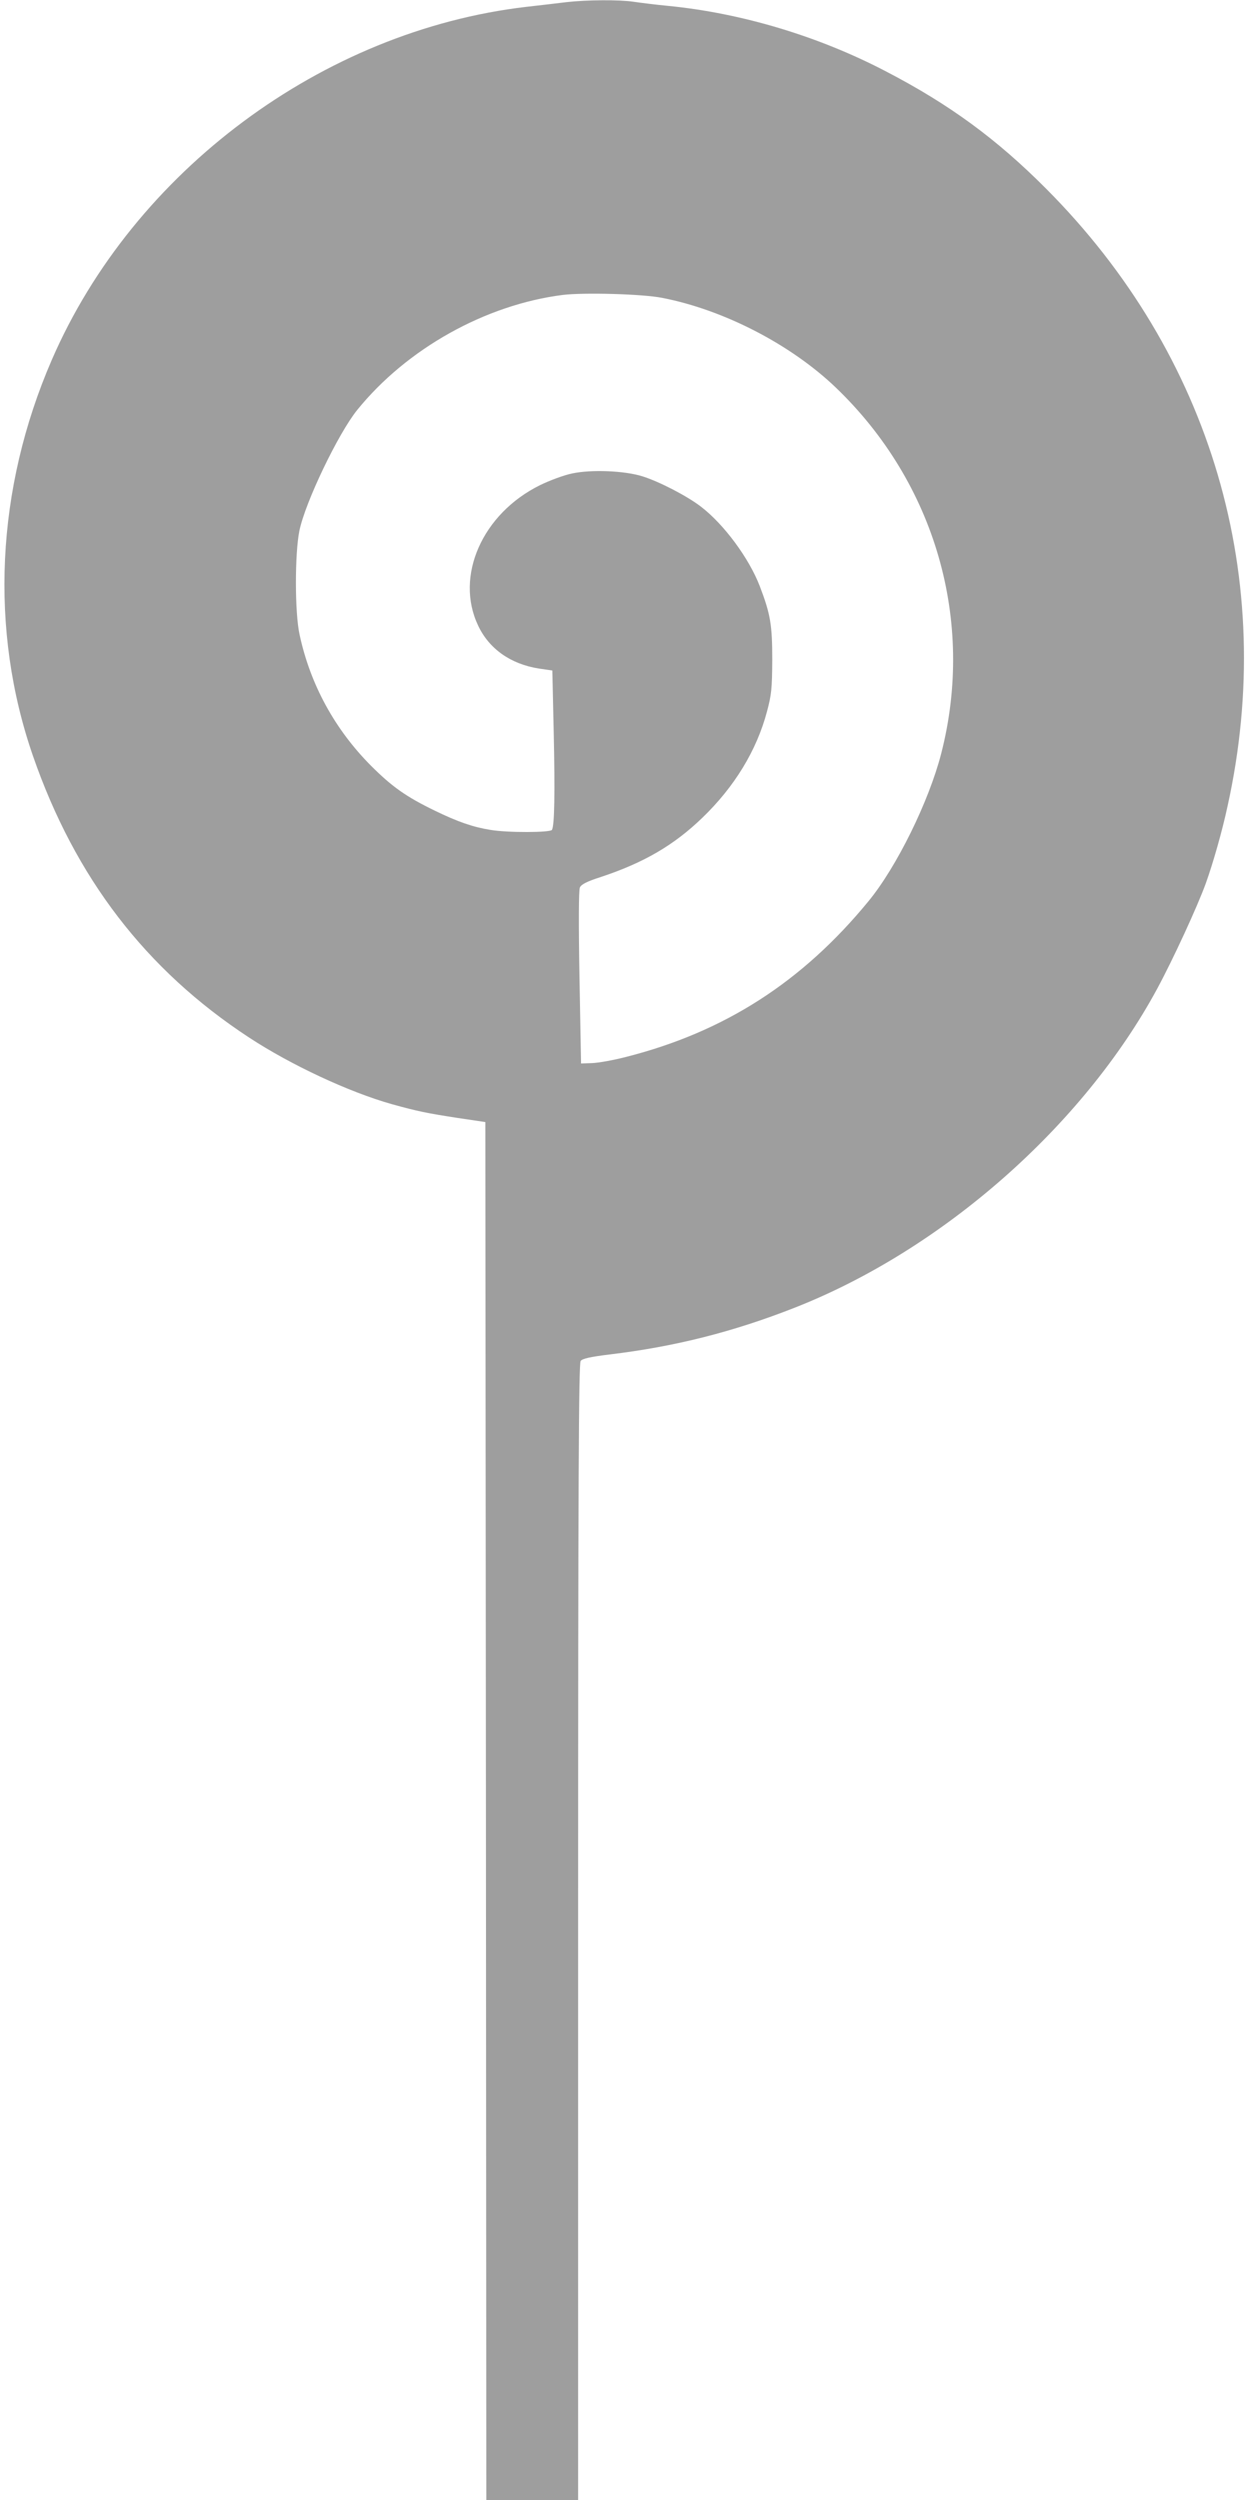
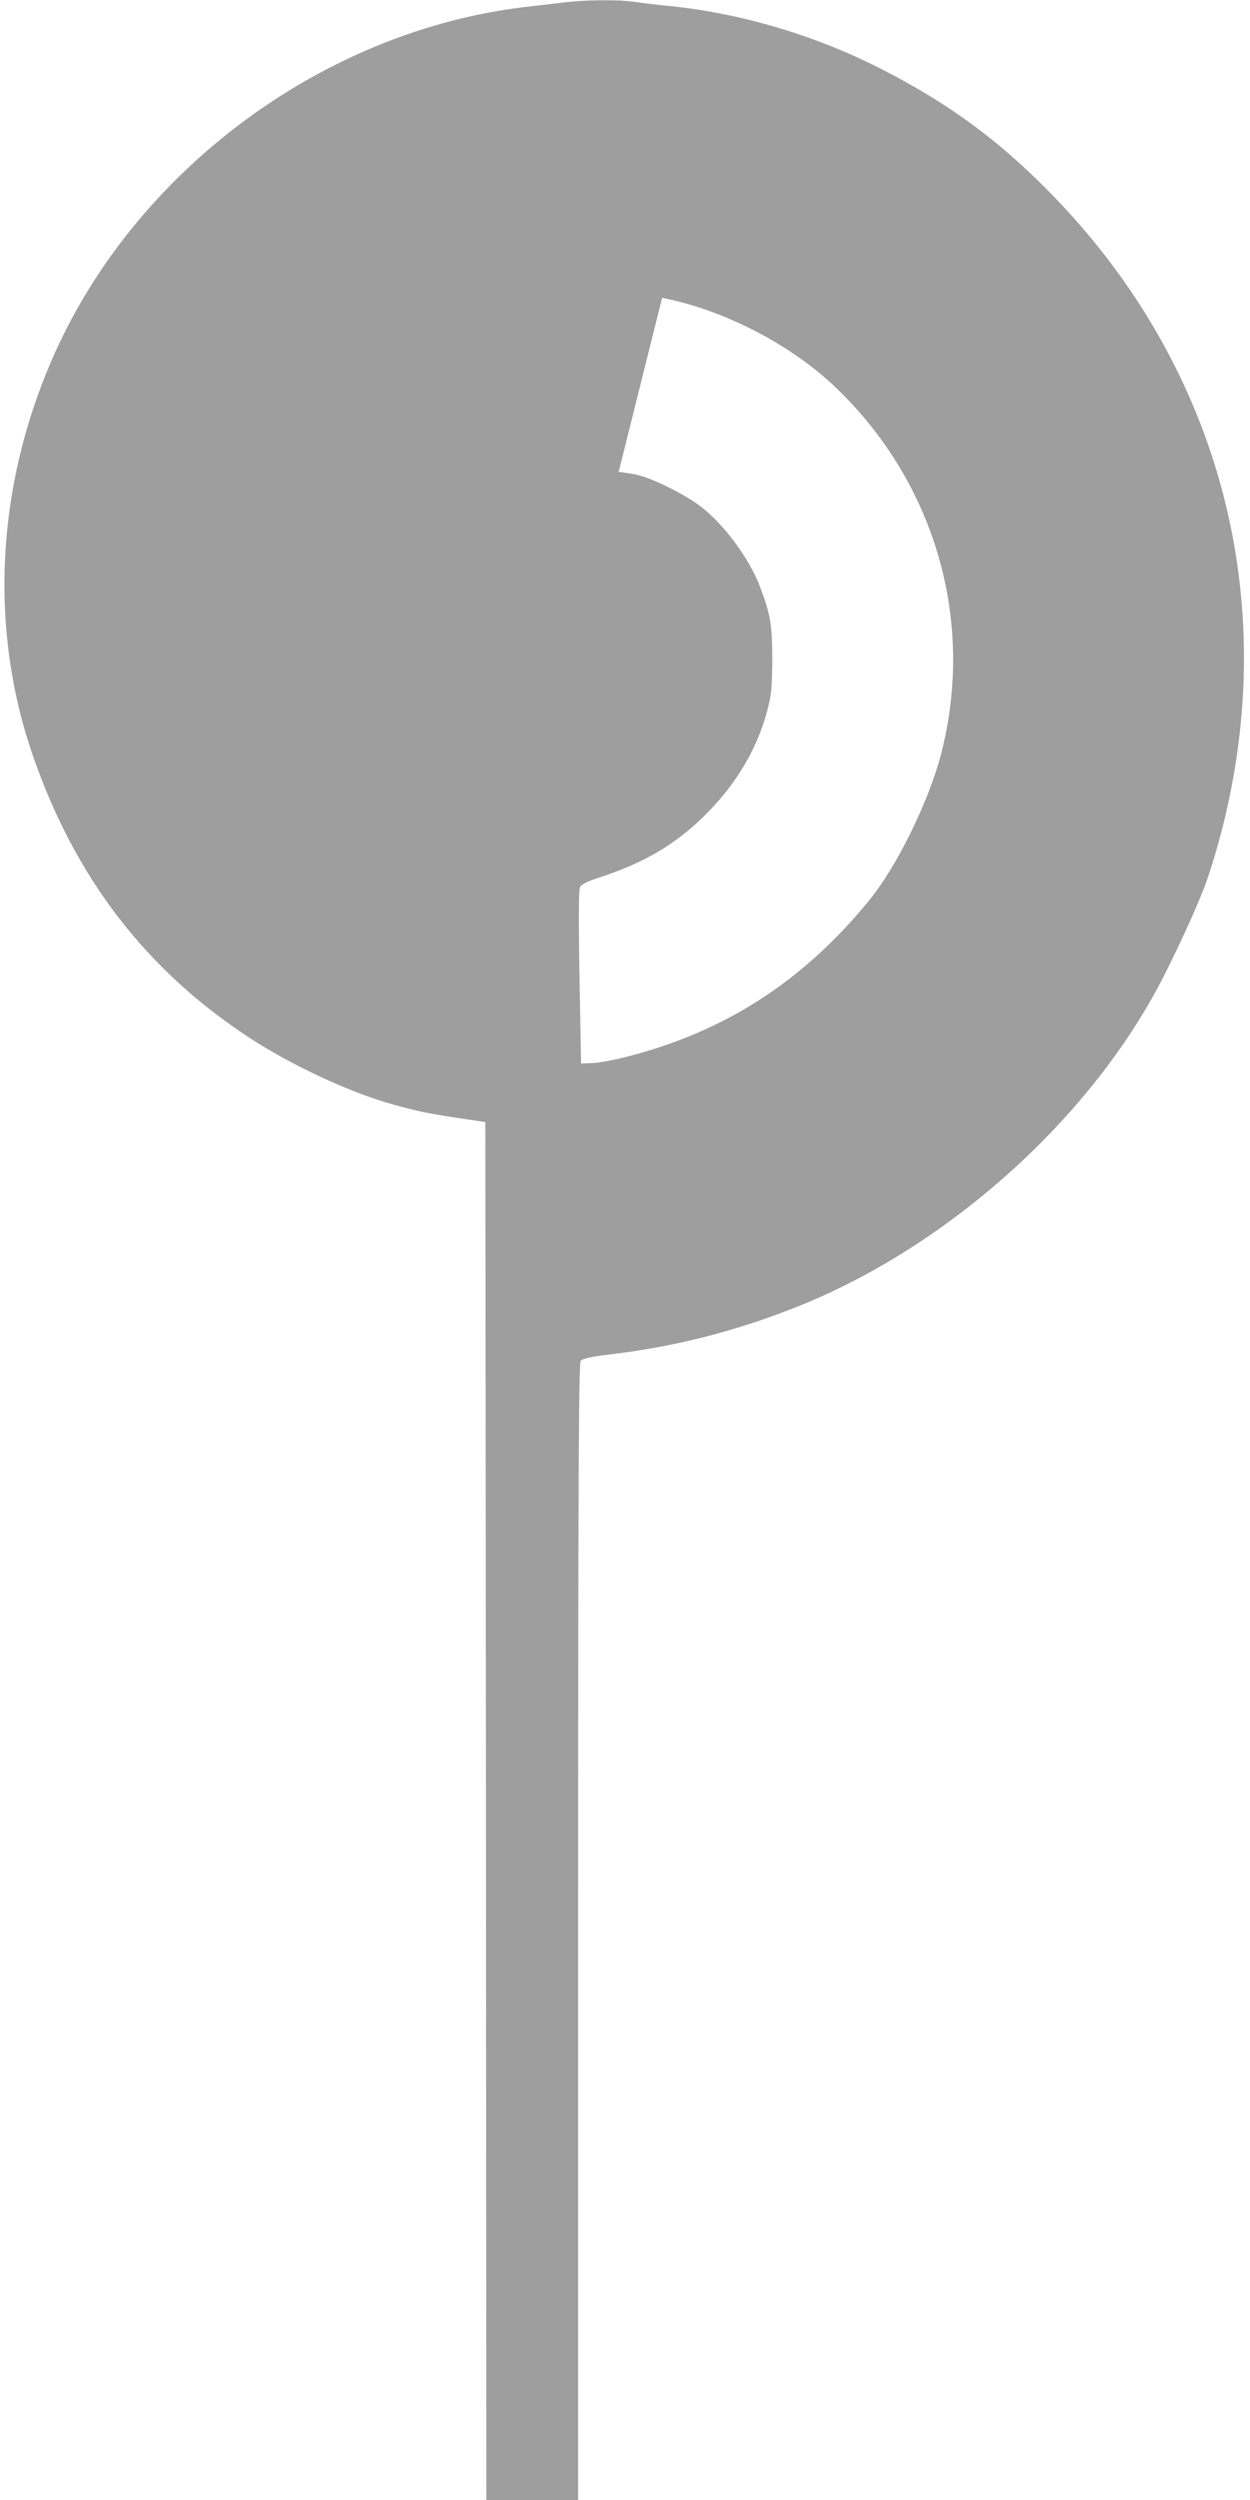
<svg xmlns="http://www.w3.org/2000/svg" version="1.0" width="640pt" height="1280pt" viewBox="0 0 640 1280" preserveAspectRatio="xMidYMid meet">
  <g transform="translate(0,1280) scale(0.1,-0.1)" fill="#9e9e9e" stroke="none">
-     <path d="M2900 12789 c-41 -5 -133 -16 -205 -24 -1044 -122 -2012 -843 -2430 -1808 -286 -660 -320 -1382 -96 -2028 216 -623 578 -1095 1106 -1441 215 -141 511 -279 730 -341 133 -37 183 -47 339 -71 l141 -21 3 -3528 2 -3527 235 0 235 0 0 2908 c0 2311 3 2911 13 2924 9 12 50 21 147 33 335 40 635 116 950 240 755 297 1475 930 1855 1633 81 150 206 421 249 540 37 103 84 268 111 394 257 1161 -81 2312 -930 3163 -252 253 -493 430 -818 599 -344 180 -739 299 -1117 336 -63 6 -142 16 -176 21 -72 11 -240 10 -344 -2z m490 -1514 c315 -61 658 -238 889 -459 510 -489 714 -1197 540 -1874 -63 -245 -228 -581 -373 -757 -338 -412 -736 -668 -1239 -796 -65 -17 -144 -31 -175 -32 l-57 -2 -8 440 c-5 278 -4 448 2 461 7 16 36 31 108 54 220 73 374 163 519 303 164 158 278 344 331 544 23 86 26 117 27 263 0 181 -9 235 -64 379 -55 143 -183 316 -300 406 -71 55 -214 129 -300 156 -91 29 -262 36 -360 15 -41 -8 -116 -36 -165 -60 -296 -146 -437 -466 -317 -719 56 -119 166 -197 311 -220 l69 -10 7 -316 c7 -310 4 -478 -9 -500 -9 -14 -227 -15 -315 0 -88 14 -167 41 -286 99 -146 71 -218 122 -325 229 -185 186 -311 415 -366 671 -25 112 -25 416 -1 533 30 146 199 498 296 618 254 314 657 539 1053 589 108 13 407 5 508 -15z" />
+     <path d="M2900 12789 c-41 -5 -133 -16 -205 -24 -1044 -122 -2012 -843 -2430 -1808 -286 -660 -320 -1382 -96 -2028 216 -623 578 -1095 1106 -1441 215 -141 511 -279 730 -341 133 -37 183 -47 339 -71 l141 -21 3 -3528 2 -3527 235 0 235 0 0 2908 c0 2311 3 2911 13 2924 9 12 50 21 147 33 335 40 635 116 950 240 755 297 1475 930 1855 1633 81 150 206 421 249 540 37 103 84 268 111 394 257 1161 -81 2312 -930 3163 -252 253 -493 430 -818 599 -344 180 -739 299 -1117 336 -63 6 -142 16 -176 21 -72 11 -240 10 -344 -2z m490 -1514 c315 -61 658 -238 889 -459 510 -489 714 -1197 540 -1874 -63 -245 -228 -581 -373 -757 -338 -412 -736 -668 -1239 -796 -65 -17 -144 -31 -175 -32 l-57 -2 -8 440 c-5 278 -4 448 2 461 7 16 36 31 108 54 220 73 374 163 519 303 164 158 278 344 331 544 23 86 26 117 27 263 0 181 -9 235 -64 379 -55 143 -183 316 -300 406 -71 55 -214 129 -300 156 -91 29 -262 36 -360 15 -41 -8 -116 -36 -165 -60 -296 -146 -437 -466 -317 -719 56 -119 166 -197 311 -220 l69 -10 7 -316 z" />
  </g>
</svg>